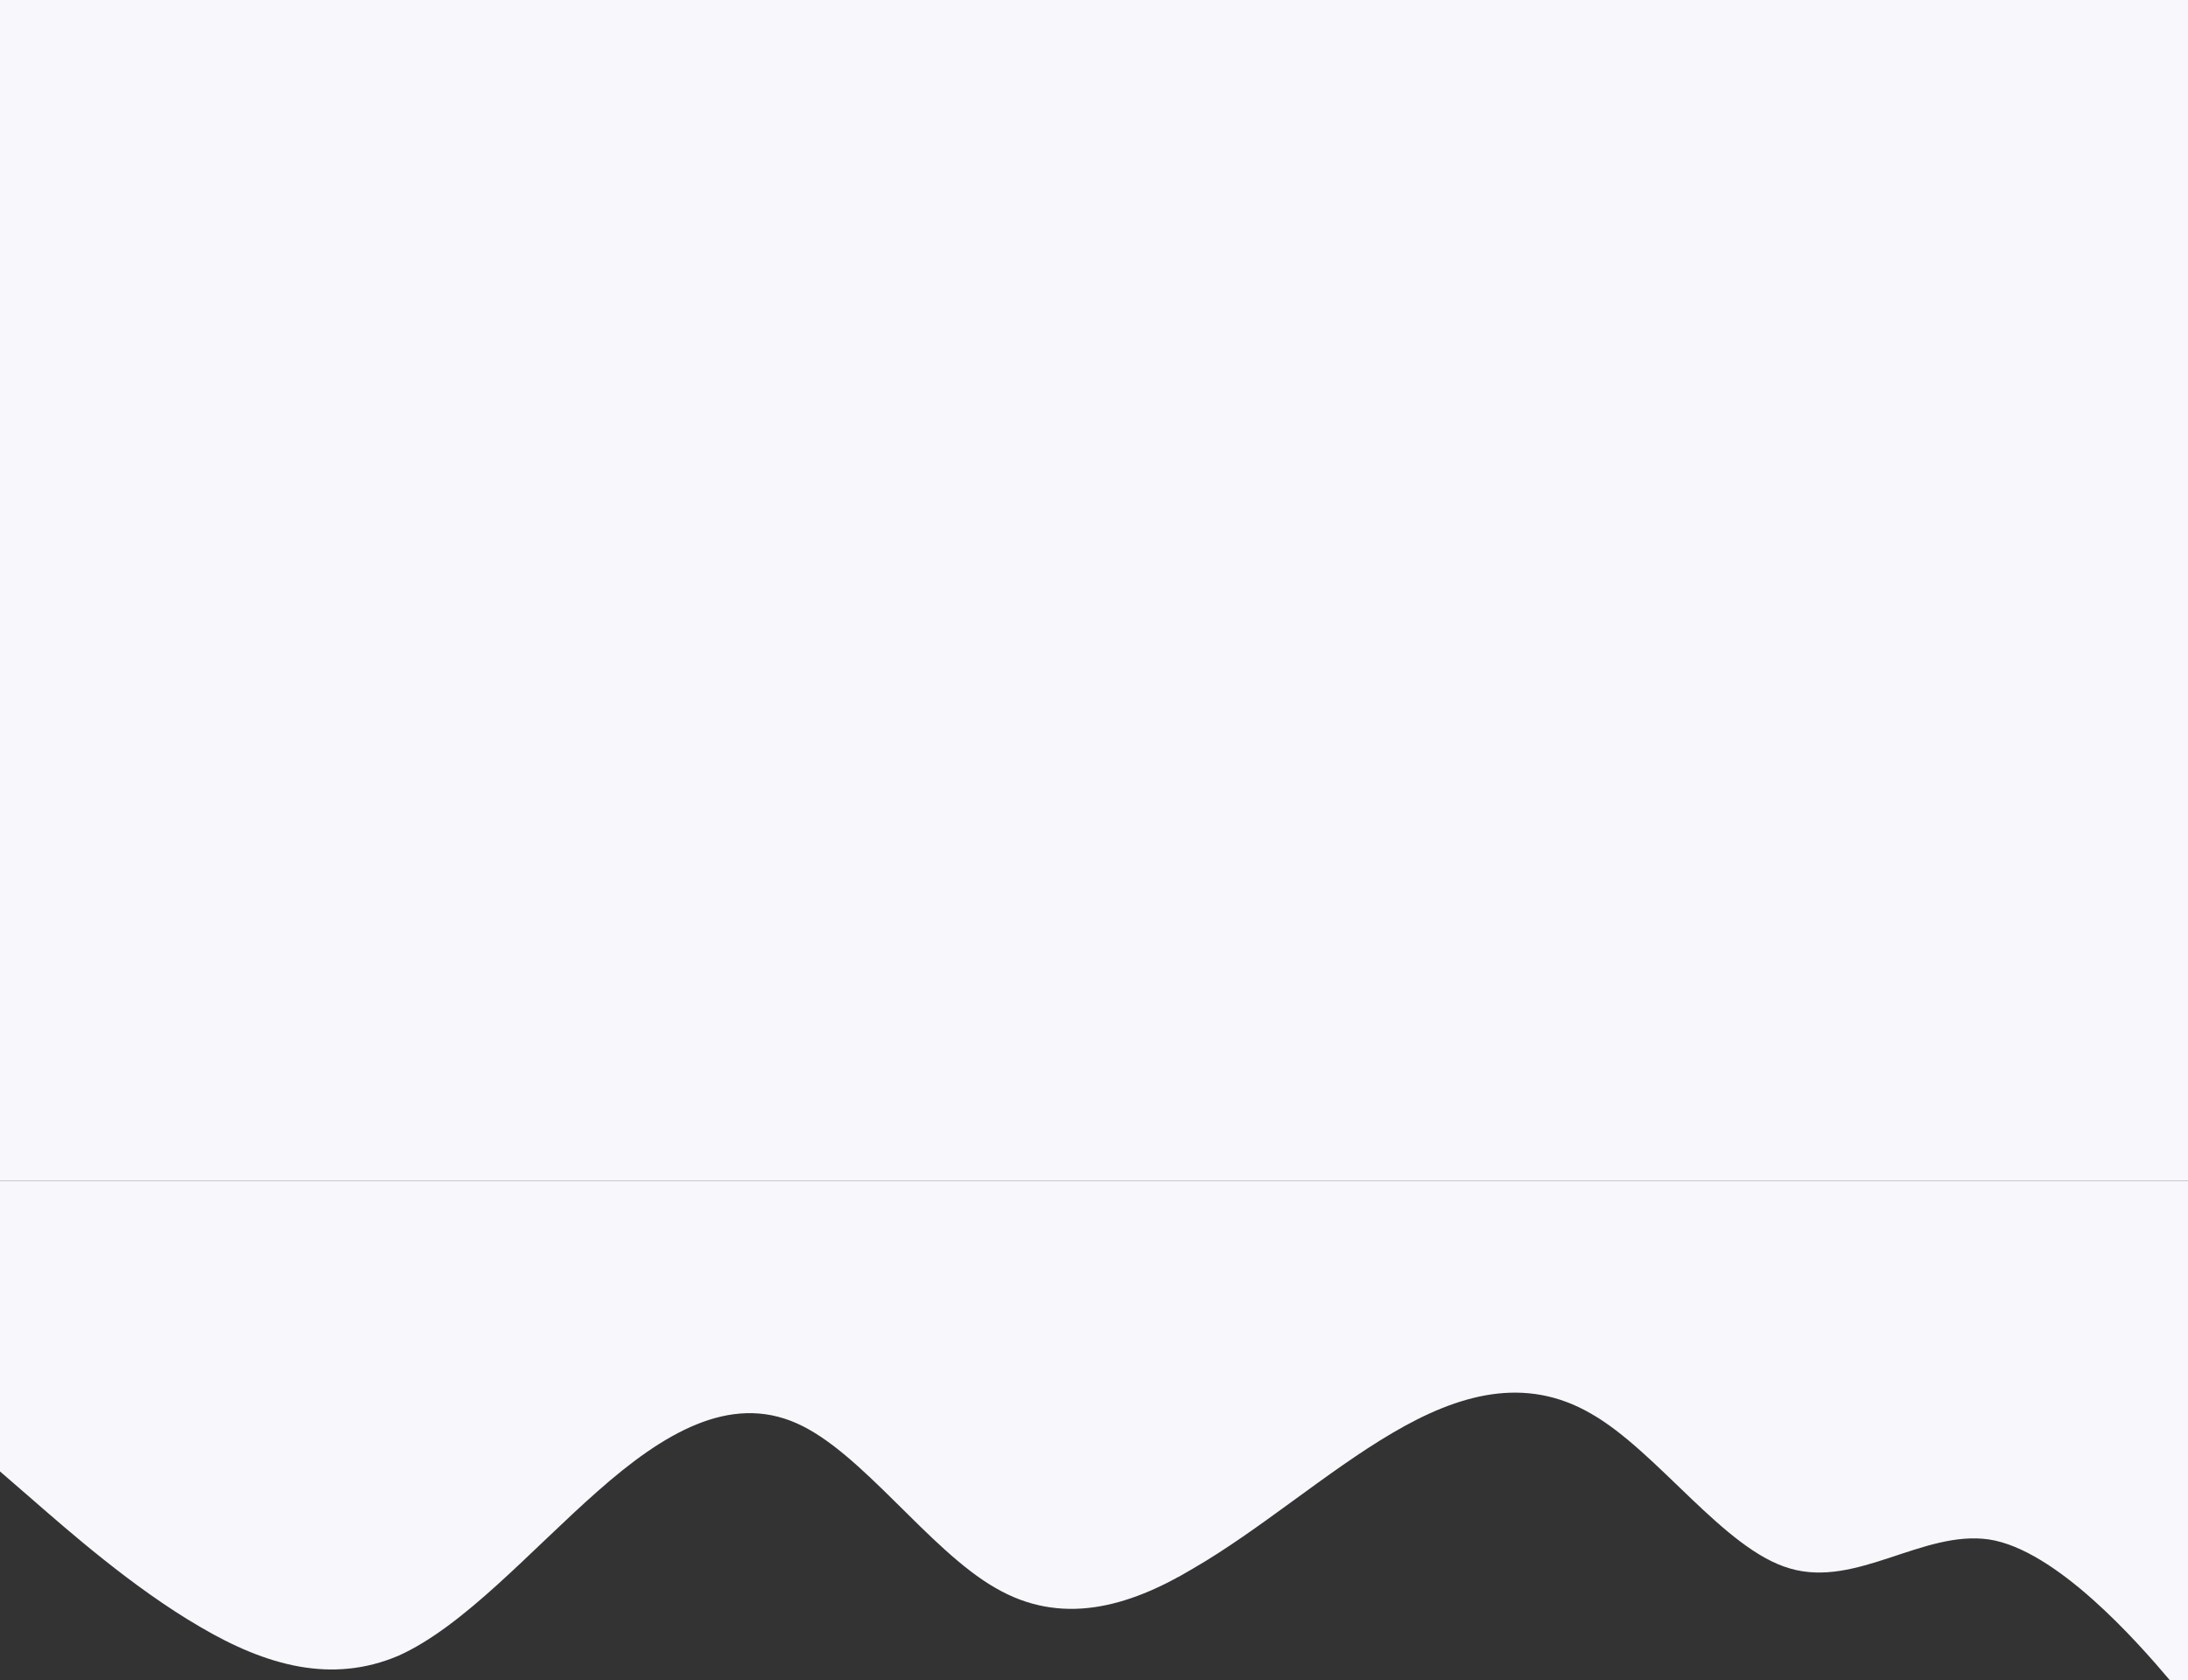
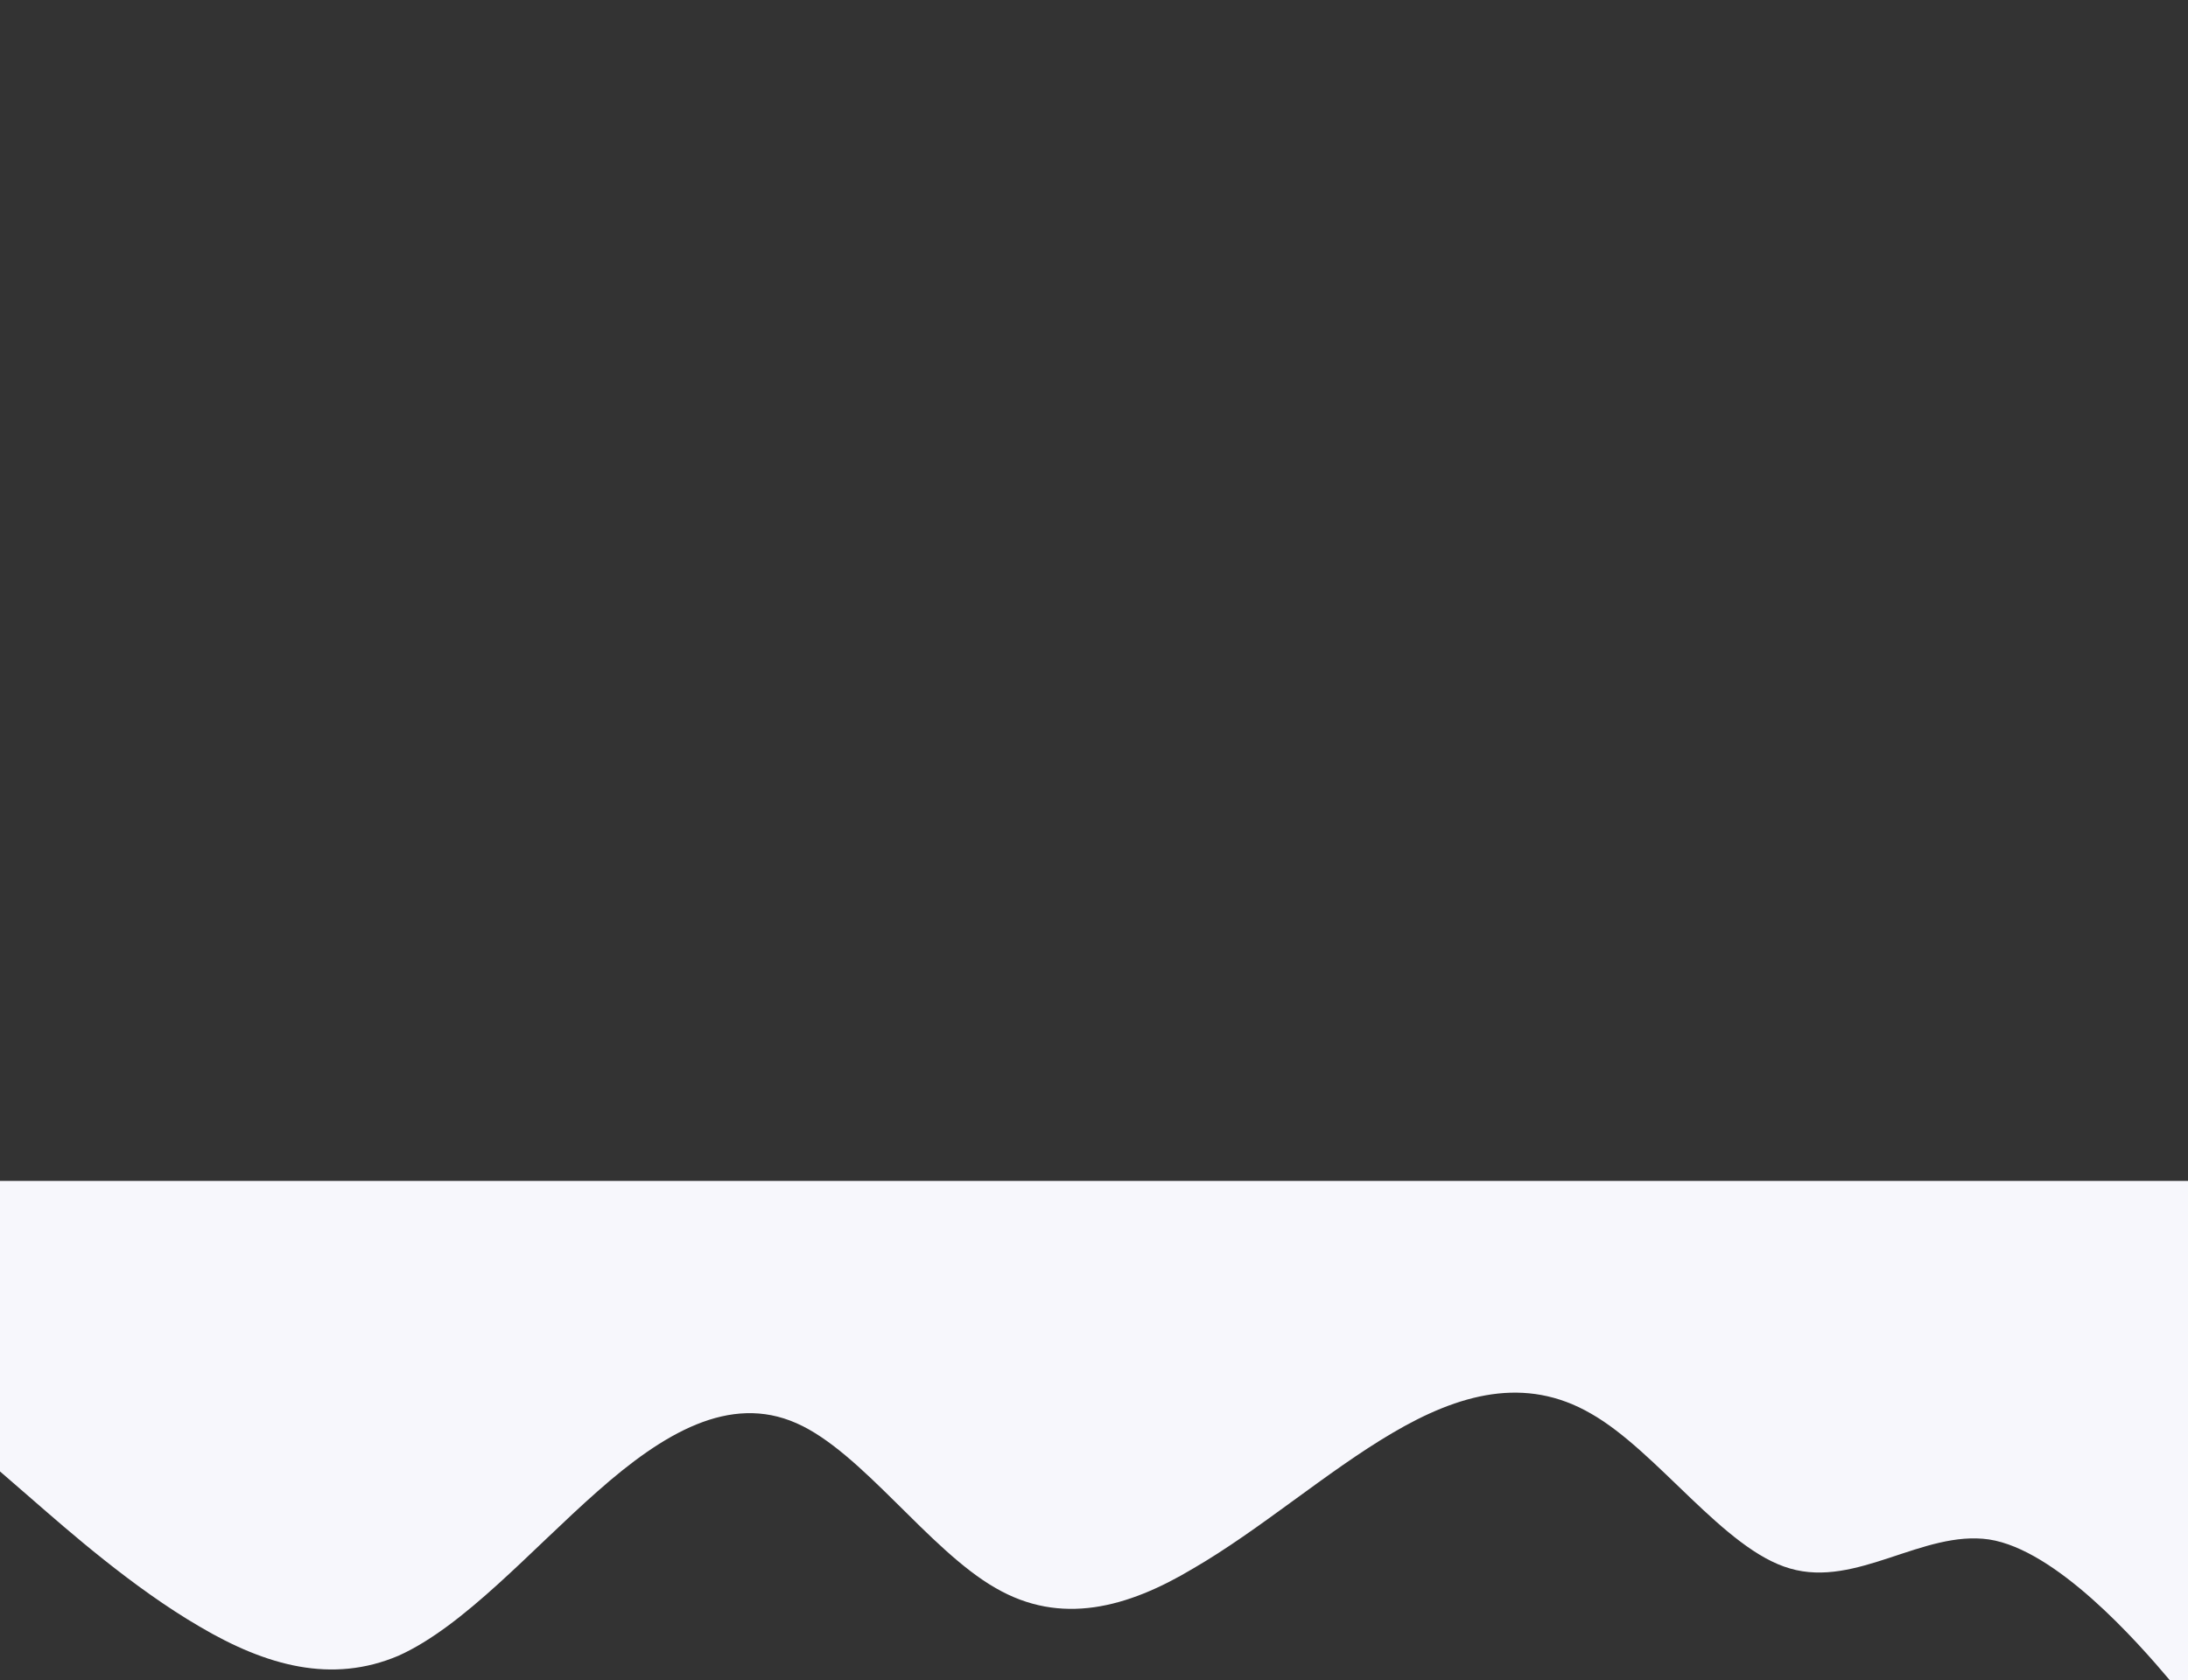
<svg xmlns="http://www.w3.org/2000/svg" version="1.1" id="Layer_1" x="0px" y="0px" viewBox="0 0 640 491.6" style="enable-background:new 0 0 640 491.6;" xml:space="preserve">
  <rect x="0" y="0" width="640" height="491.6" fill="#333333" stroke="none" />
  <style type="text/css">
	.st0{fill:#F7F7FC;}
</style>
  <path class="st0" d="M640,491.6h-5.3c-9.7-11.5-33.3-38.2-52.9-41.2c-19.3-2.8-38.7,14.2-58.2,8.5c-19.3-5.5-38.7-34.2-58.2-45.3  c-19.3-11.2-38.7-5.8-58.2,5.7c-19.2,11.3-38.7,28.3-58.2,39.6c-19.2,11.5-38.7,16.8-57.8,5.7c-19.6-11.2-39.1-39.8-58.2-48.2  c-19.6-8.7-39.1,3-58.2,19.9c-19.5,17.2-39.1,39.5-58.2,48.1c-19.5,8.3-38.7,3-58.2-8.5C38.8,464.5,19.6,447.5,9.8,439L0,430.5v-85  h640V491.6z" />
-   <rect class="st0" width="640" height="345.5" />
</svg>